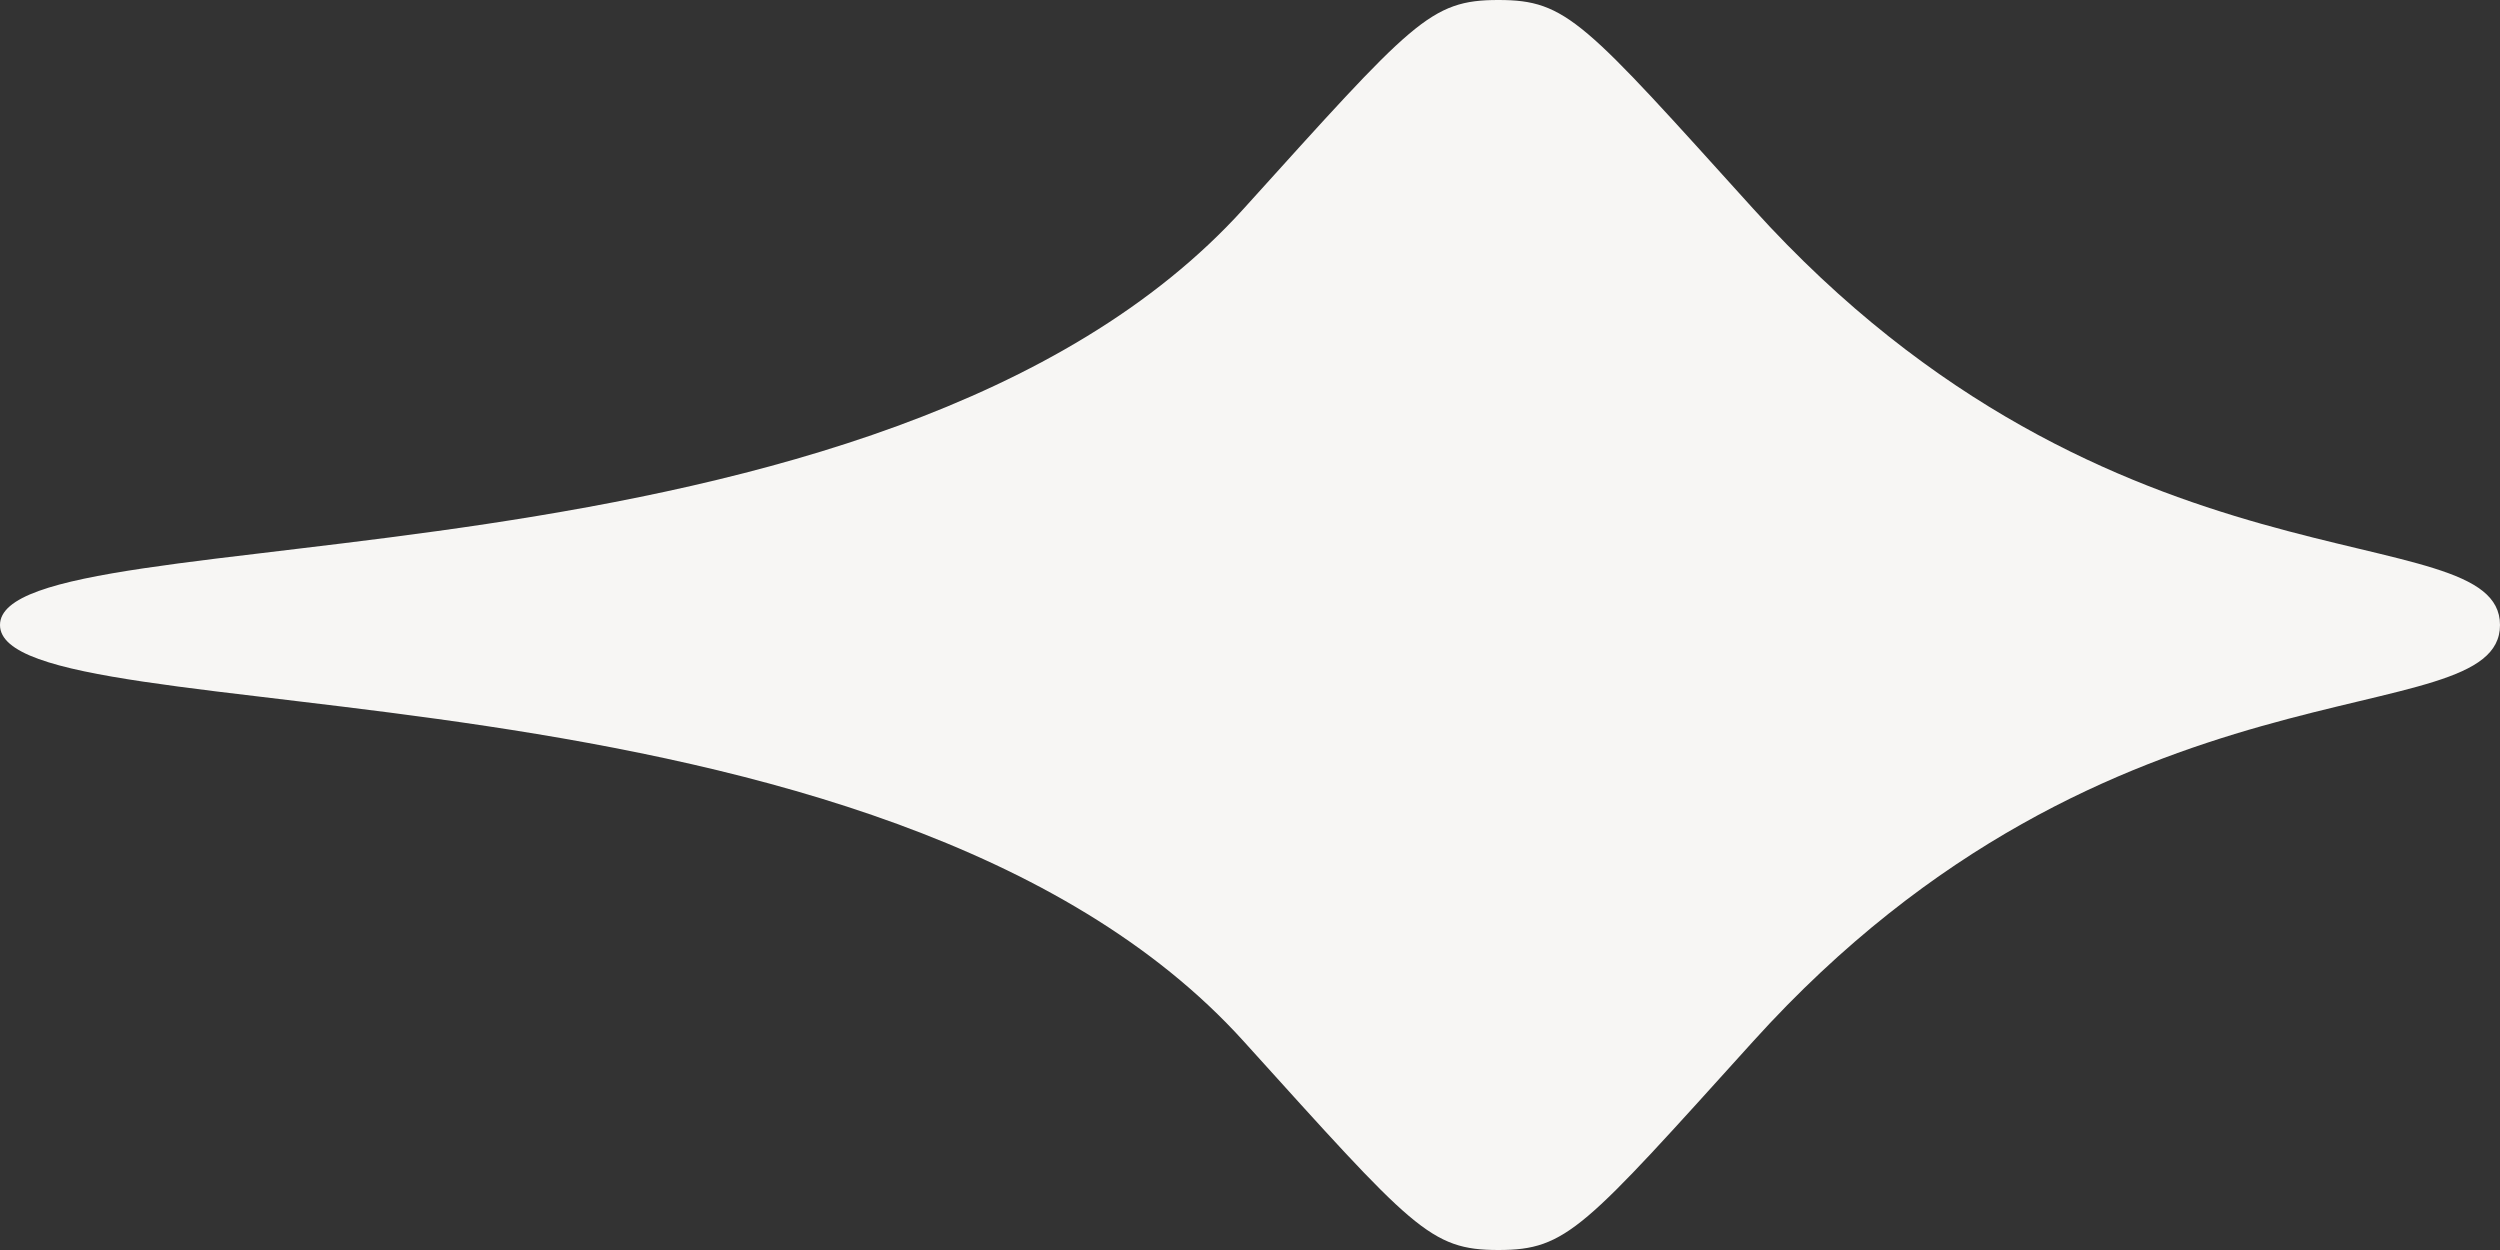
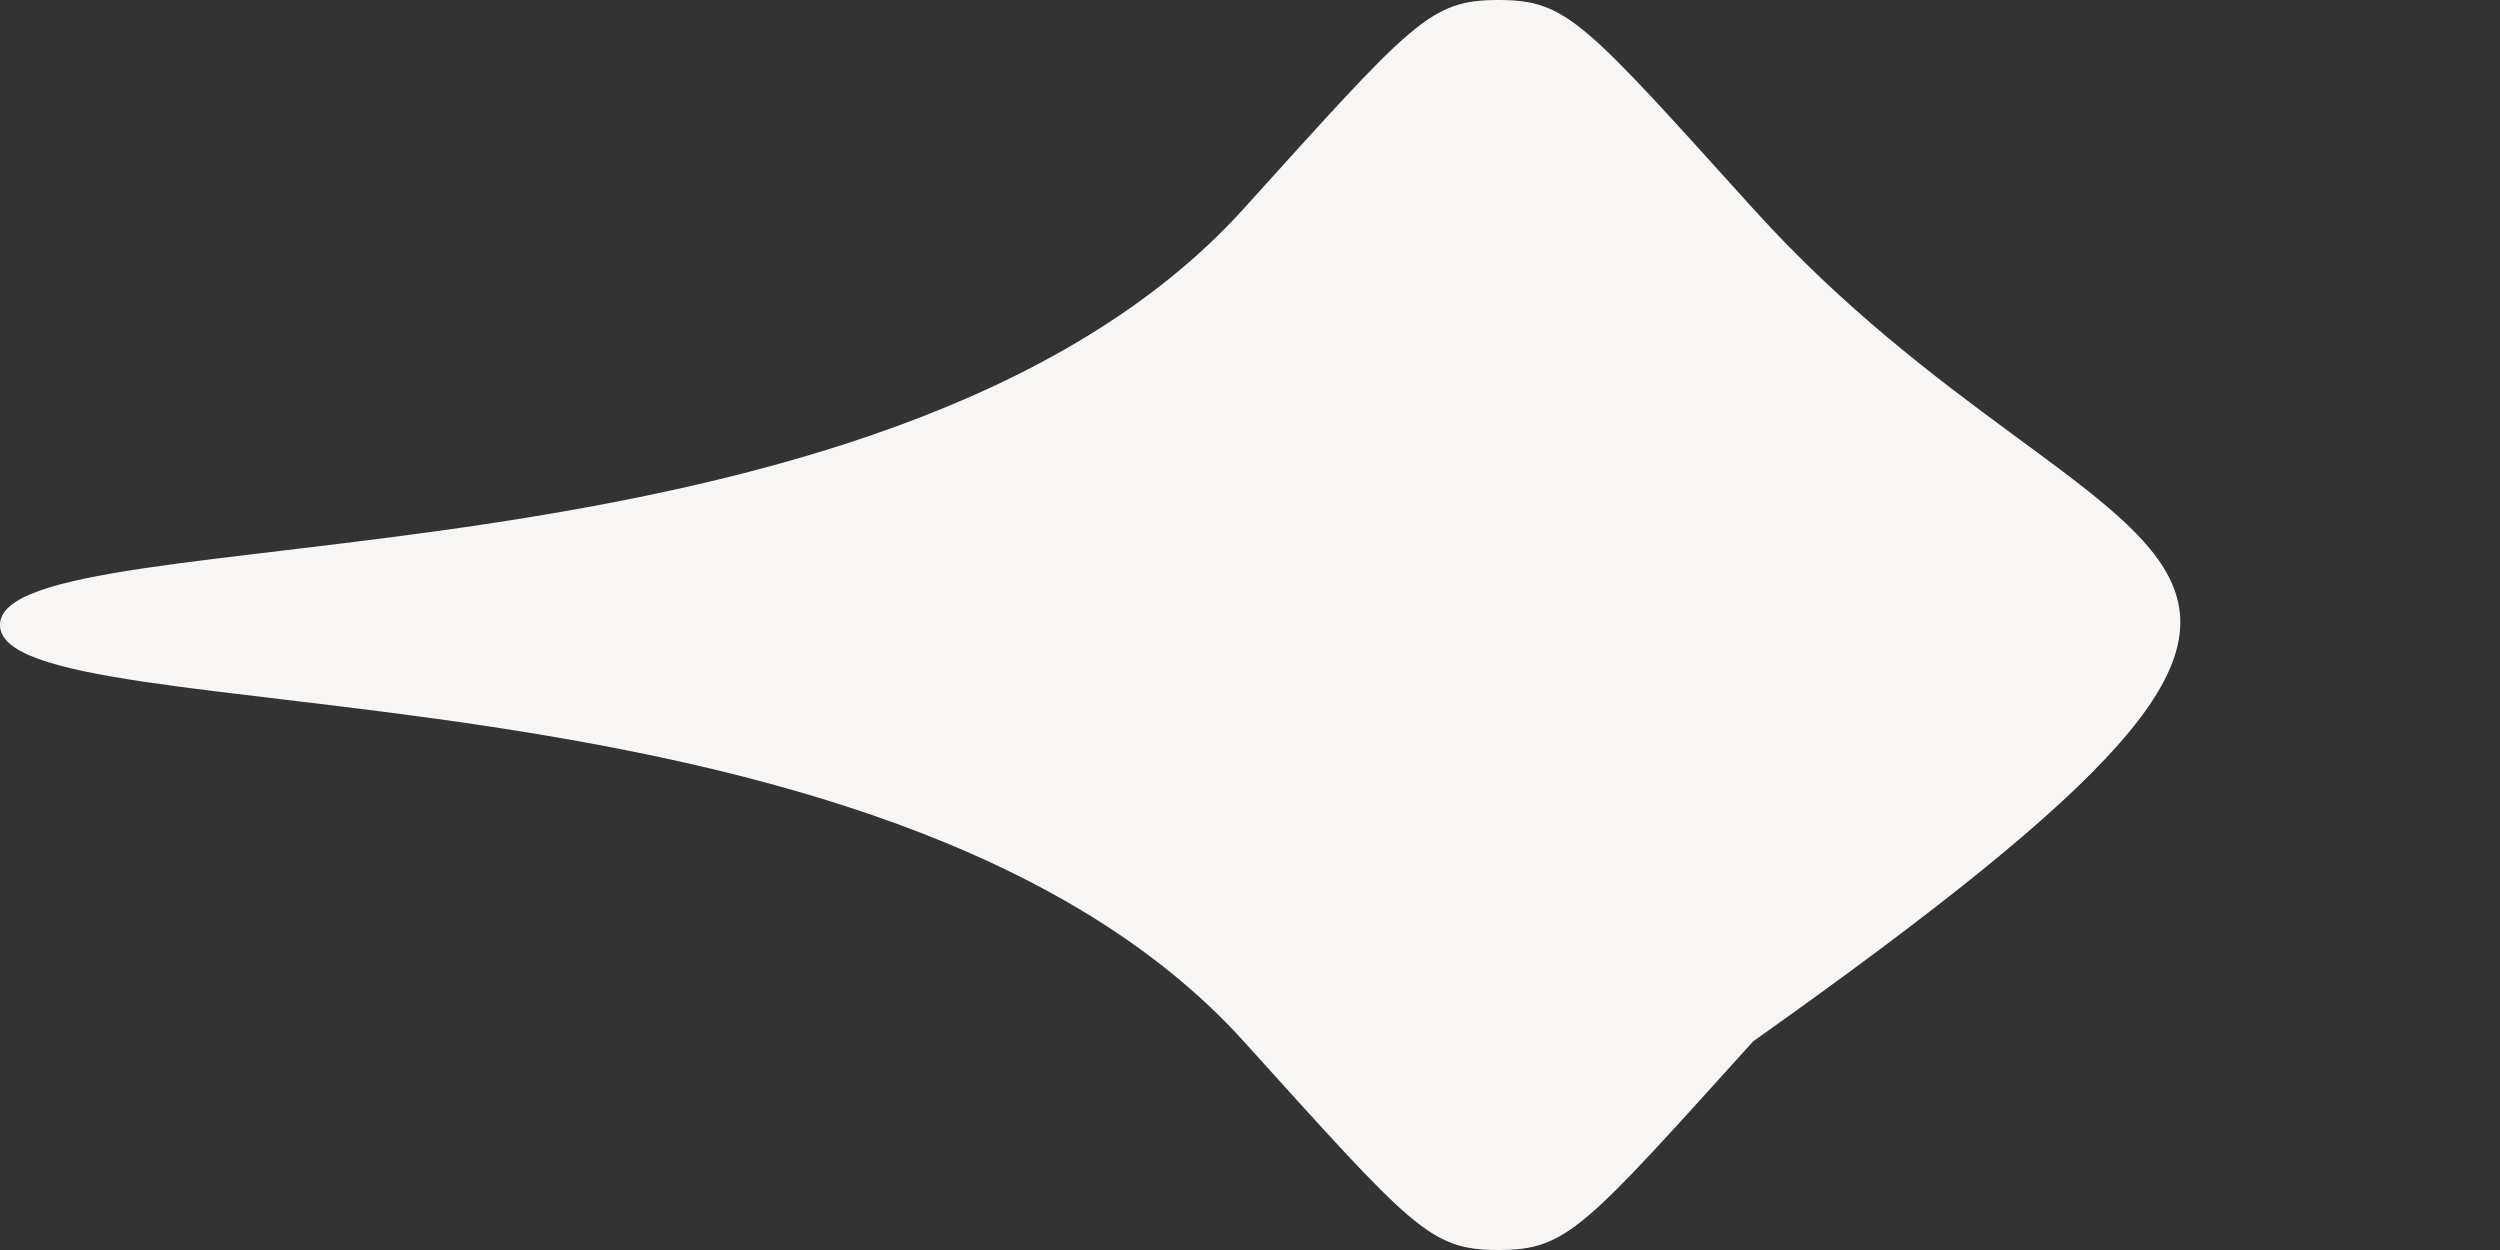
<svg xmlns="http://www.w3.org/2000/svg" width="20px" height="10px" viewBox="0 0 20 10" version="1.1">
  <rect x="0" y="0" width="20" height="10" fill="#333333" stroke="none" />
  <title>Fill 1 Copy 3</title>
  <desc>Created with Sketch.</desc>
  <g id="Page-1" stroke="none" stroke-width="1" fill="none" fill-rule="evenodd">
    <g id="Index" transform="translate(-1012, -1957)" fill="#F7F6F4">
-       <path d="M1022.05,1958.669 C1020.695,1957.17 1020.561,1957 1020.013,1957 C1019.464,1957 1019.33,1957.17 1017.975,1958.669 C1015.092,1961.859 1012,1961.095 1012,1962 C1012,1962.905 1015.092,1962.141 1017.975,1965.331 C1019.33,1966.83 1019.464,1967 1020.013,1967 C1020.561,1967 1020.695,1966.83 1022.05,1965.331 C1024.933,1962.141 1032,1962.905 1032,1962 C1032,1961.095 1024.933,1961.859 1022.05,1958.669" id="Fill-1-Copy-3" transform="translate(1022, 1962) rotate(-180) translate(-1022, -1962) " />
+       <path d="M1022.05,1958.669 C1020.695,1957.17 1020.561,1957 1020.013,1957 C1019.464,1957 1019.33,1957.17 1017.975,1958.669 C1012,1962.905 1015.092,1962.141 1017.975,1965.331 C1019.33,1966.83 1019.464,1967 1020.013,1967 C1020.561,1967 1020.695,1966.83 1022.05,1965.331 C1024.933,1962.141 1032,1962.905 1032,1962 C1032,1961.095 1024.933,1961.859 1022.05,1958.669" id="Fill-1-Copy-3" transform="translate(1022, 1962) rotate(-180) translate(-1022, -1962) " />
    </g>
  </g>
</svg>